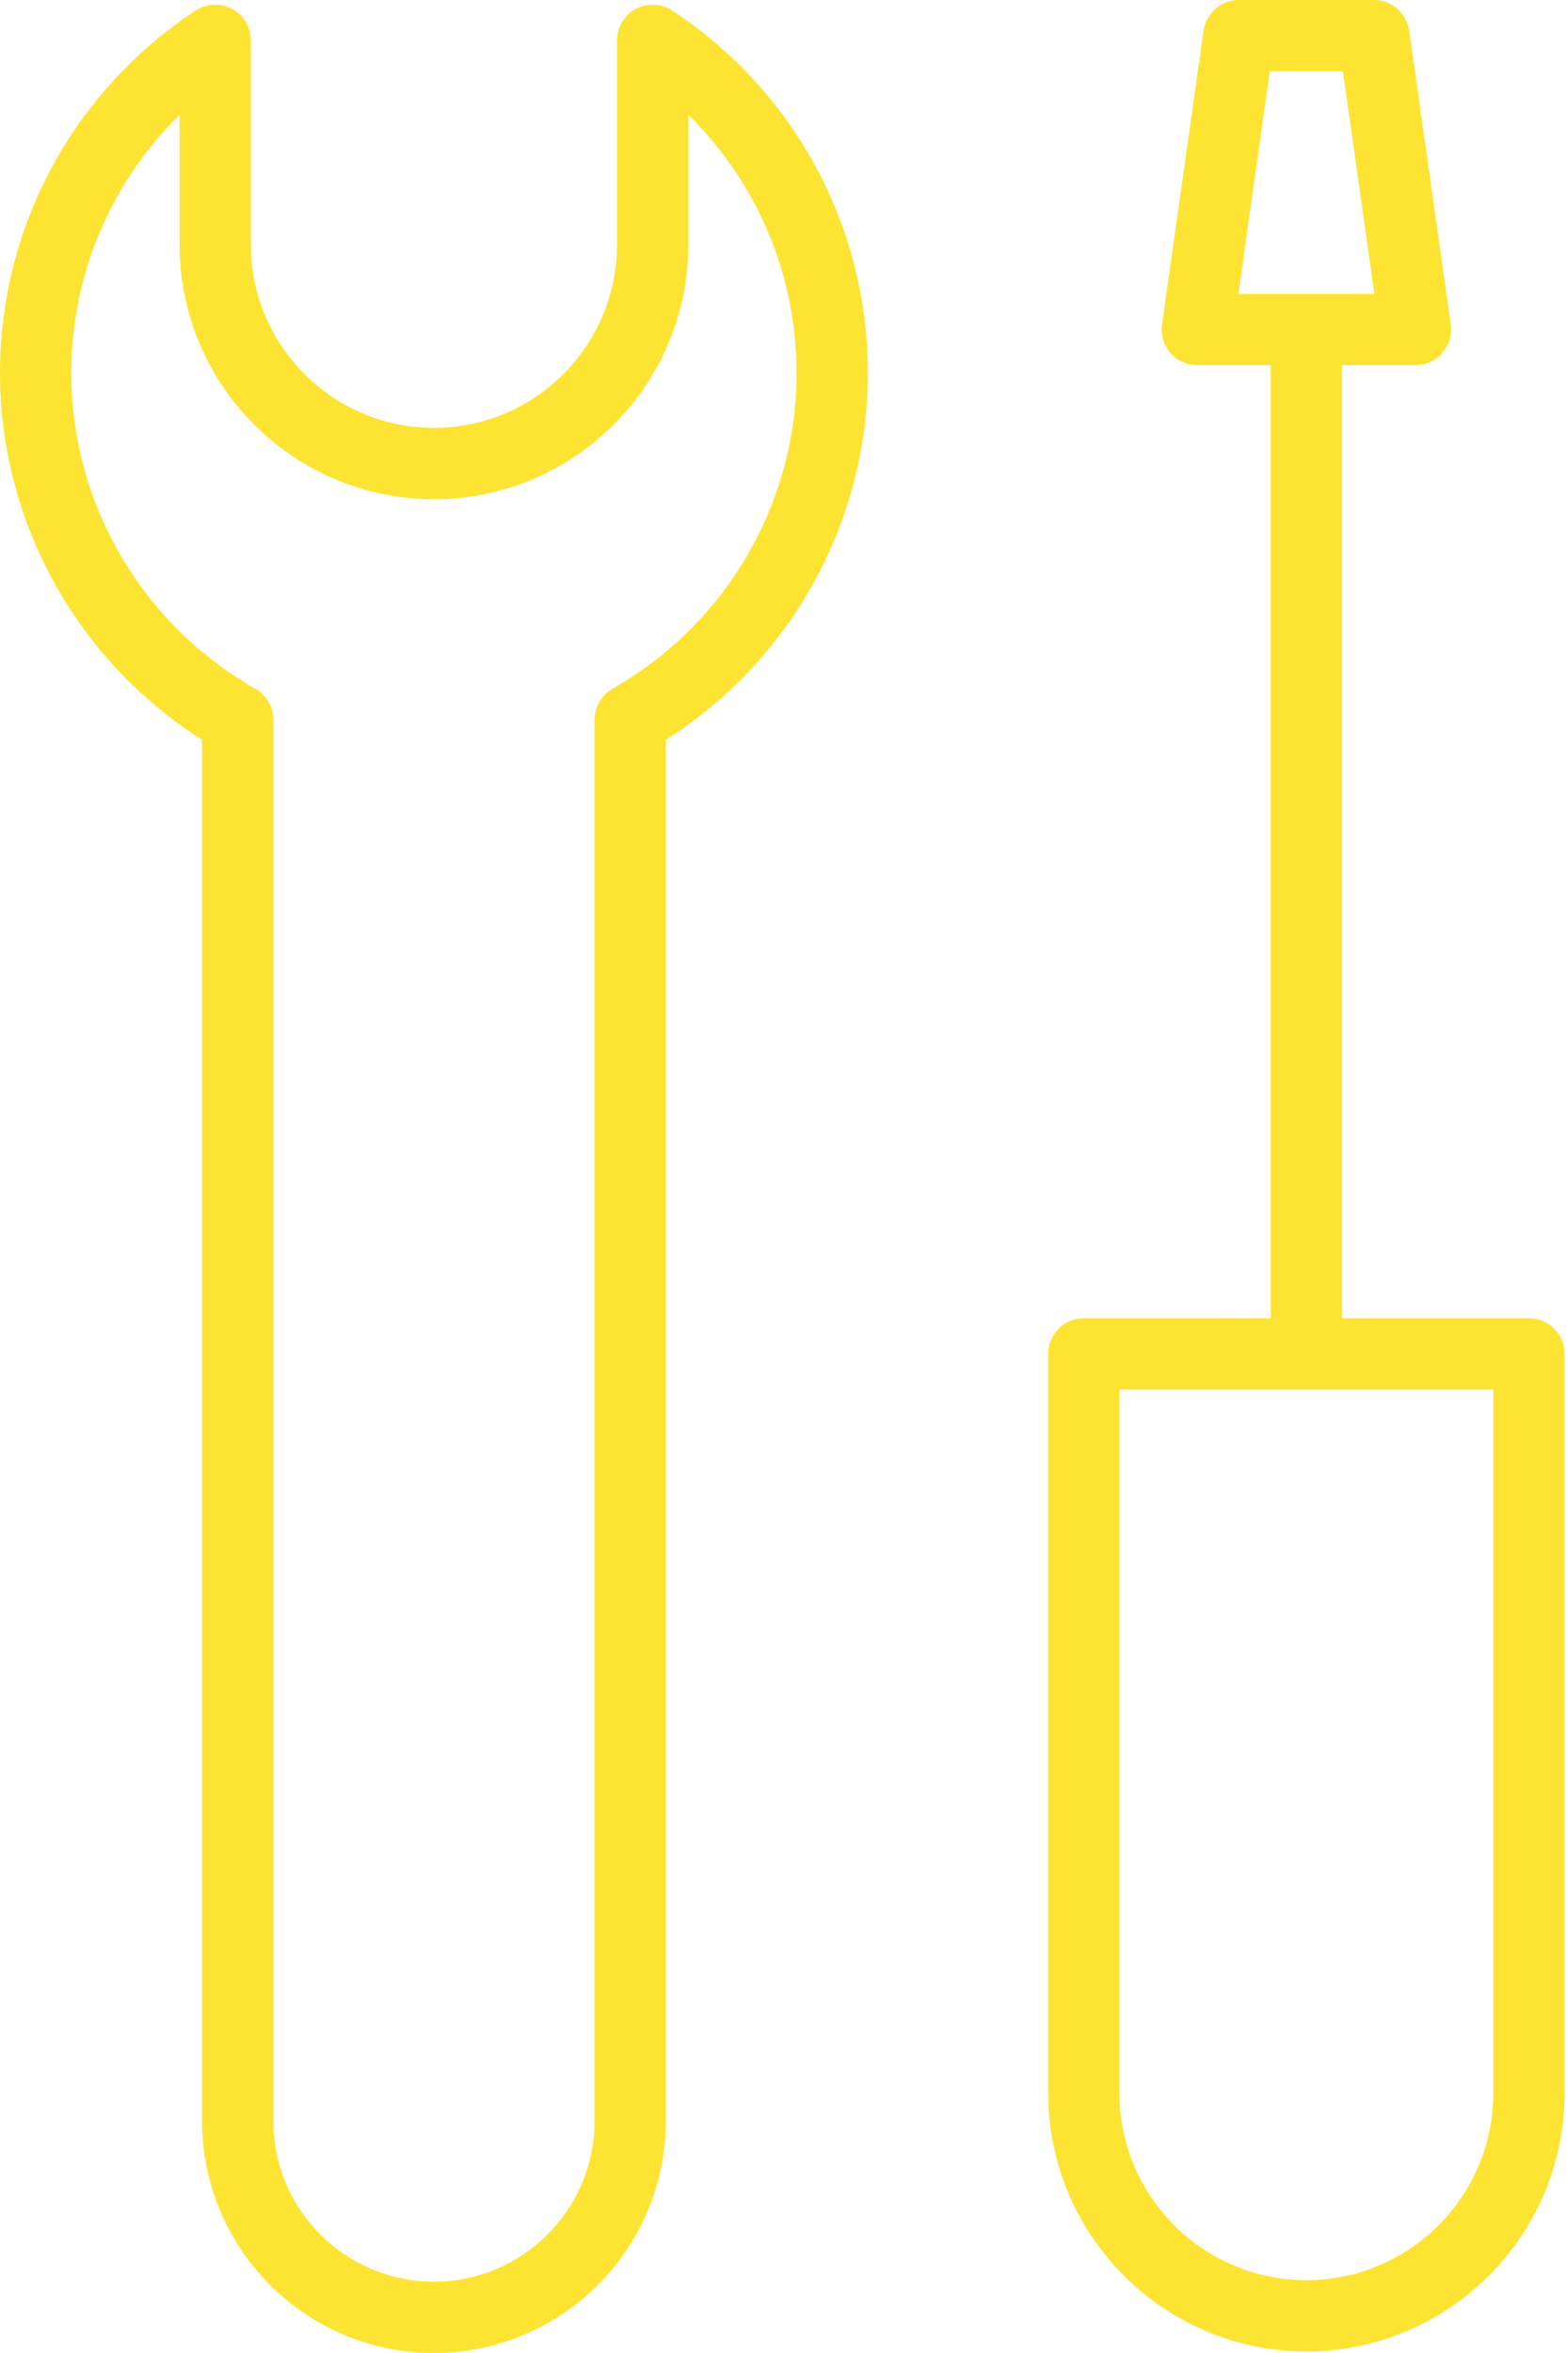
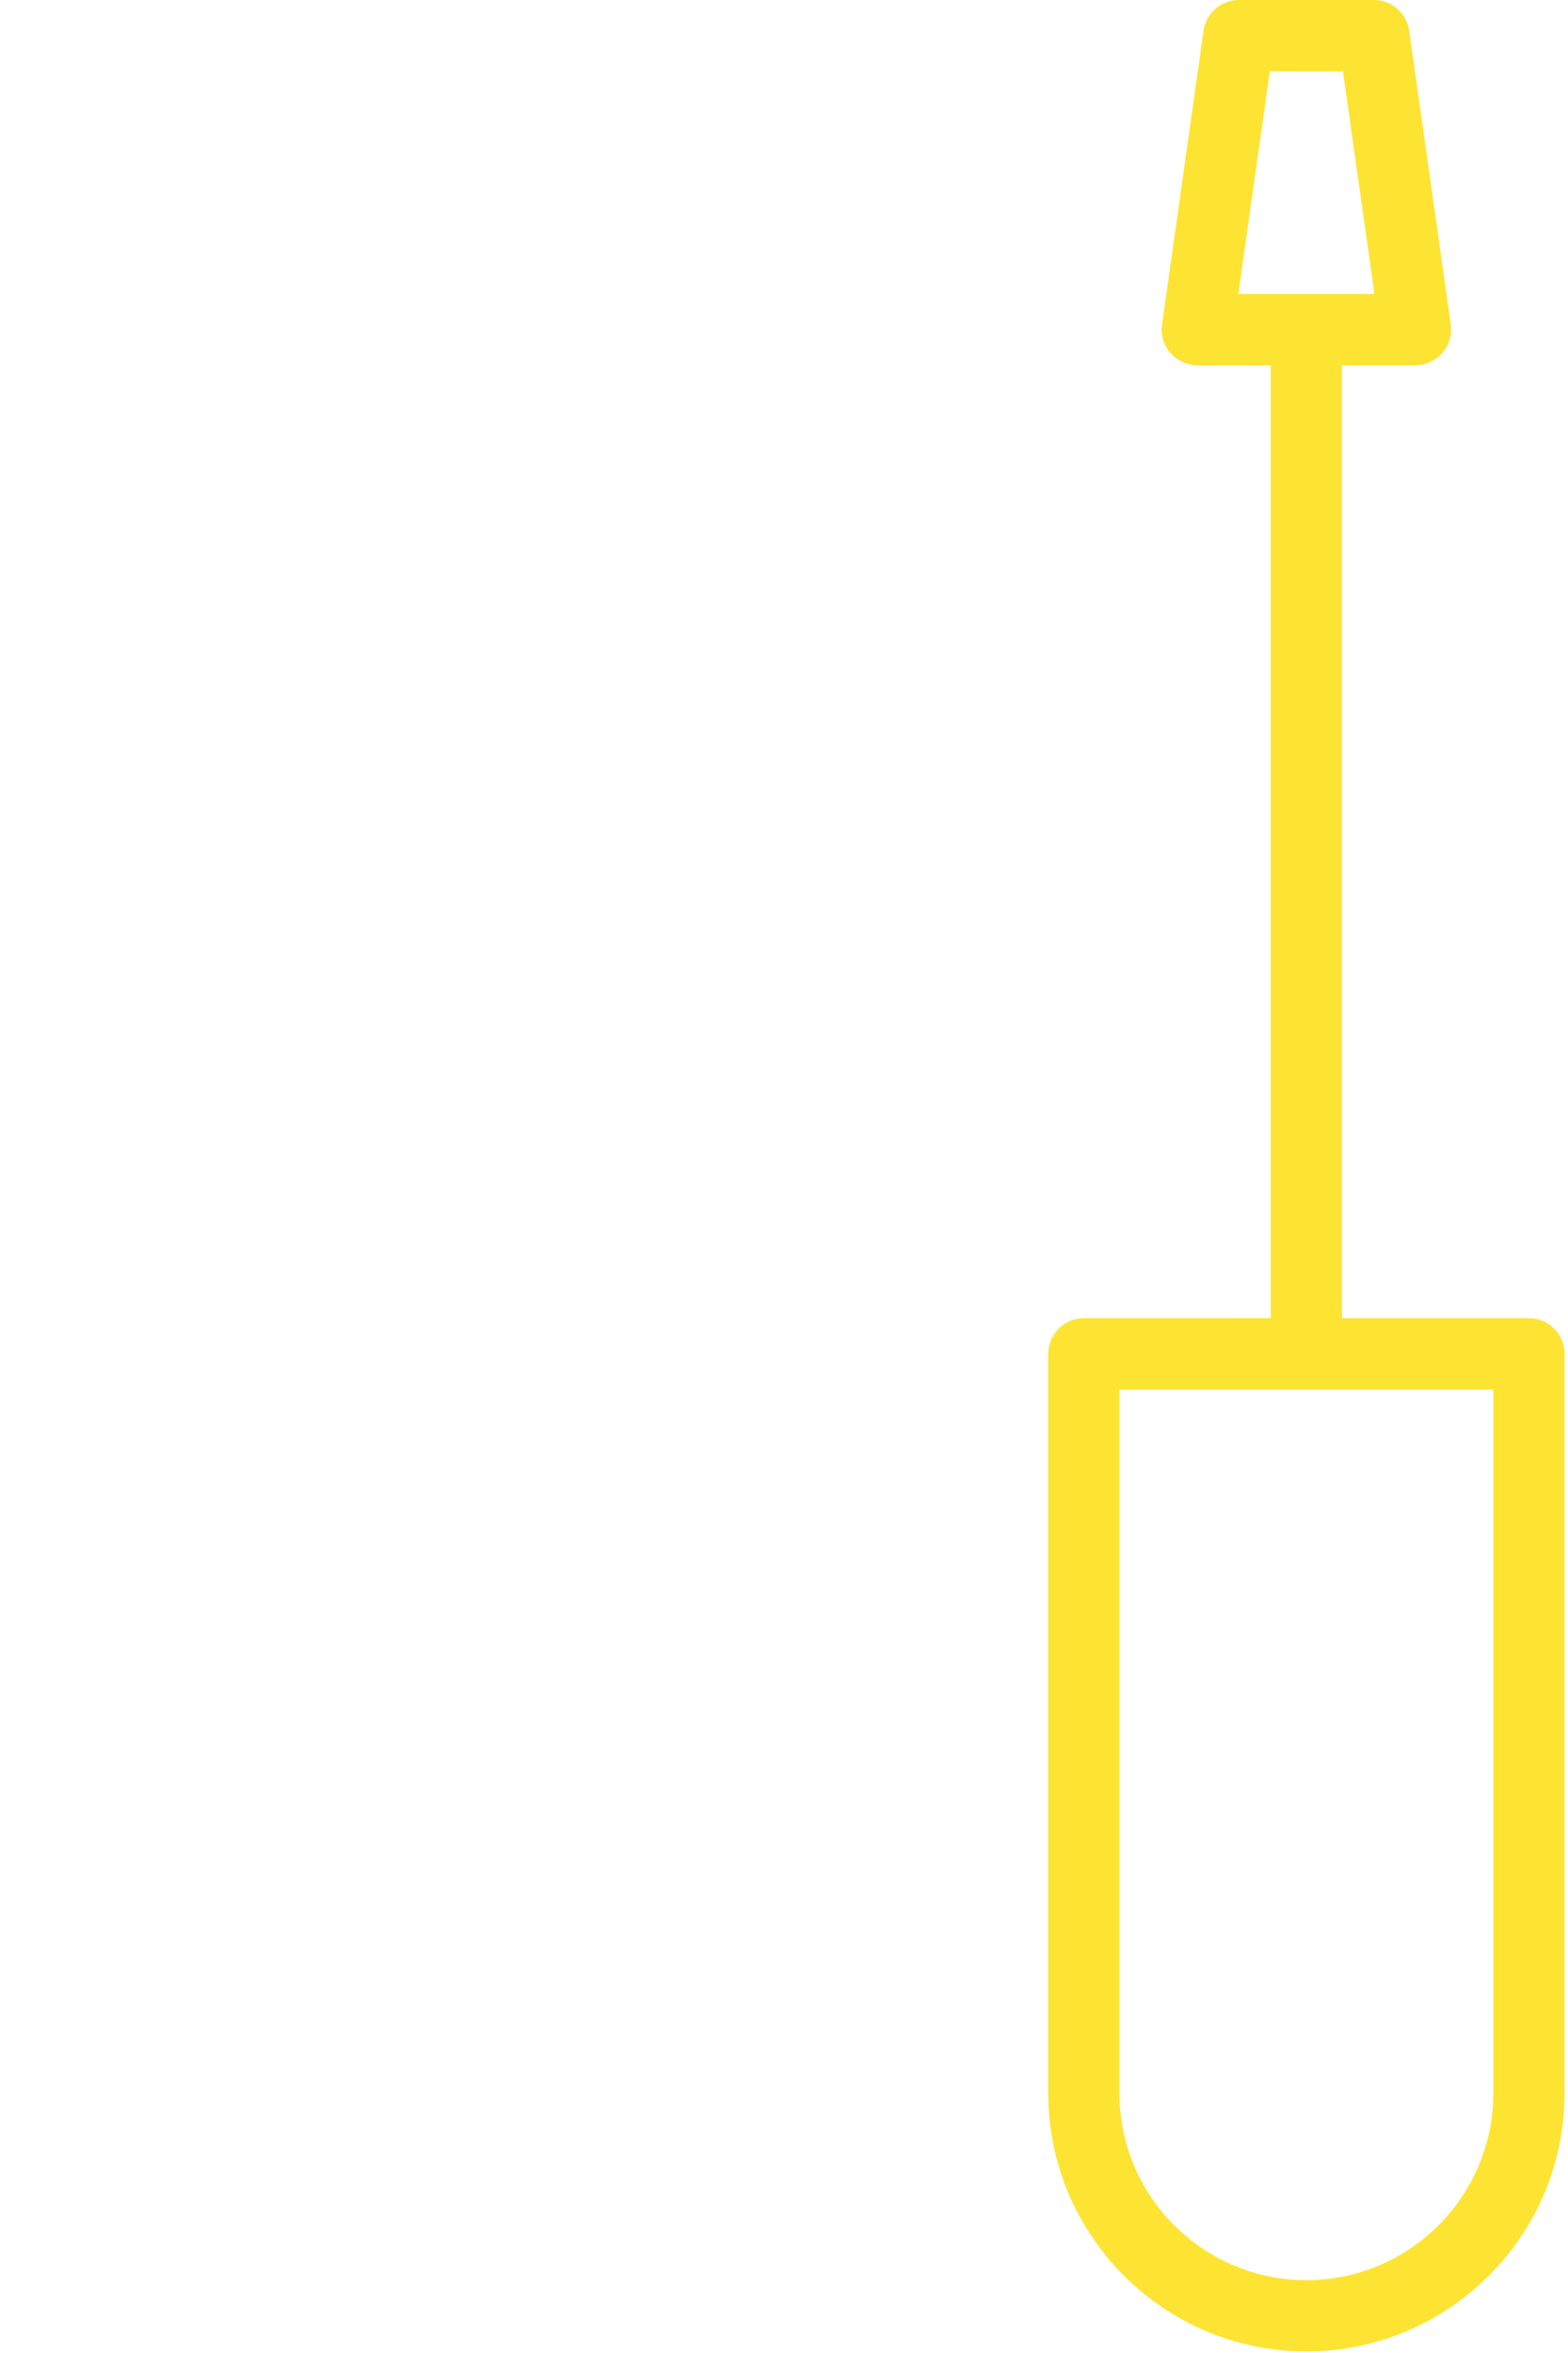
<svg xmlns="http://www.w3.org/2000/svg" width="30" height="45" viewBox="0 0 30 45" fill="none">
-   <path d="M12.739 40.563V14.148C15.134 12.631 16.605 9.98 16.605 7.137C16.605 4.338 15.206 1.745 12.862 0.202C12.652 0.063 12.384 0.052 12.163 0.171C11.943 0.29 11.805 0.521 11.805 0.772V4.68C11.805 6.611 10.234 8.183 8.302 8.183C6.371 8.183 4.8 6.611 4.8 4.68V0.772C4.8 0.521 4.662 0.29 4.442 0.171C4.221 0.052 3.952 0.063 3.743 0.202C1.4 1.746 0 4.338 0 7.136C0 9.98 1.471 12.63 3.866 14.148V40.562C3.866 43.01 5.856 45 8.302 45C10.749 45 12.739 43.01 12.739 40.563L12.739 40.563ZM5.23 40.563V13.763C5.23 13.518 5.098 13.291 4.884 13.171C2.712 11.937 1.364 9.625 1.364 7.137C1.364 5.256 2.121 3.487 3.436 2.195V4.681C3.436 7.364 5.619 9.547 8.302 9.547C10.986 9.547 13.169 7.364 13.169 4.681V2.195C14.485 3.487 15.241 5.256 15.241 7.137C15.241 9.626 13.892 11.937 11.721 13.171C11.508 13.292 11.376 13.518 11.376 13.763V40.563C11.376 42.258 9.997 43.636 8.302 43.636C6.608 43.636 5.229 42.258 5.229 40.563H5.23Z" fill="#FDE433" />
  <path d="M20.736 25.21C20.359 25.21 20.055 25.515 20.055 25.892V40.029C20.055 42.753 22.27 44.97 24.994 44.97C27.718 44.97 29.935 42.753 29.935 40.029V25.892C29.935 25.515 29.63 25.21 29.253 25.21H25.676V6.984H27.081C27.279 6.984 27.467 6.899 27.596 6.75C27.726 6.6 27.784 6.403 27.757 6.207L26.962 0.586C26.913 0.25 26.626 0 26.286 0H23.703C23.363 0 23.075 0.25 23.027 0.586L22.233 6.207C22.206 6.403 22.264 6.6 22.393 6.75C22.523 6.899 22.71 6.984 22.908 6.984H24.313V25.209L20.736 25.21ZM24.295 1.364H25.694L26.296 5.621H23.693L24.295 1.364ZM28.571 40.03C28.571 42.002 26.967 43.607 24.994 43.607C23.022 43.607 21.418 42.002 21.418 40.03V26.574H28.571V40.03Z" fill="#FDE433" />
</svg>